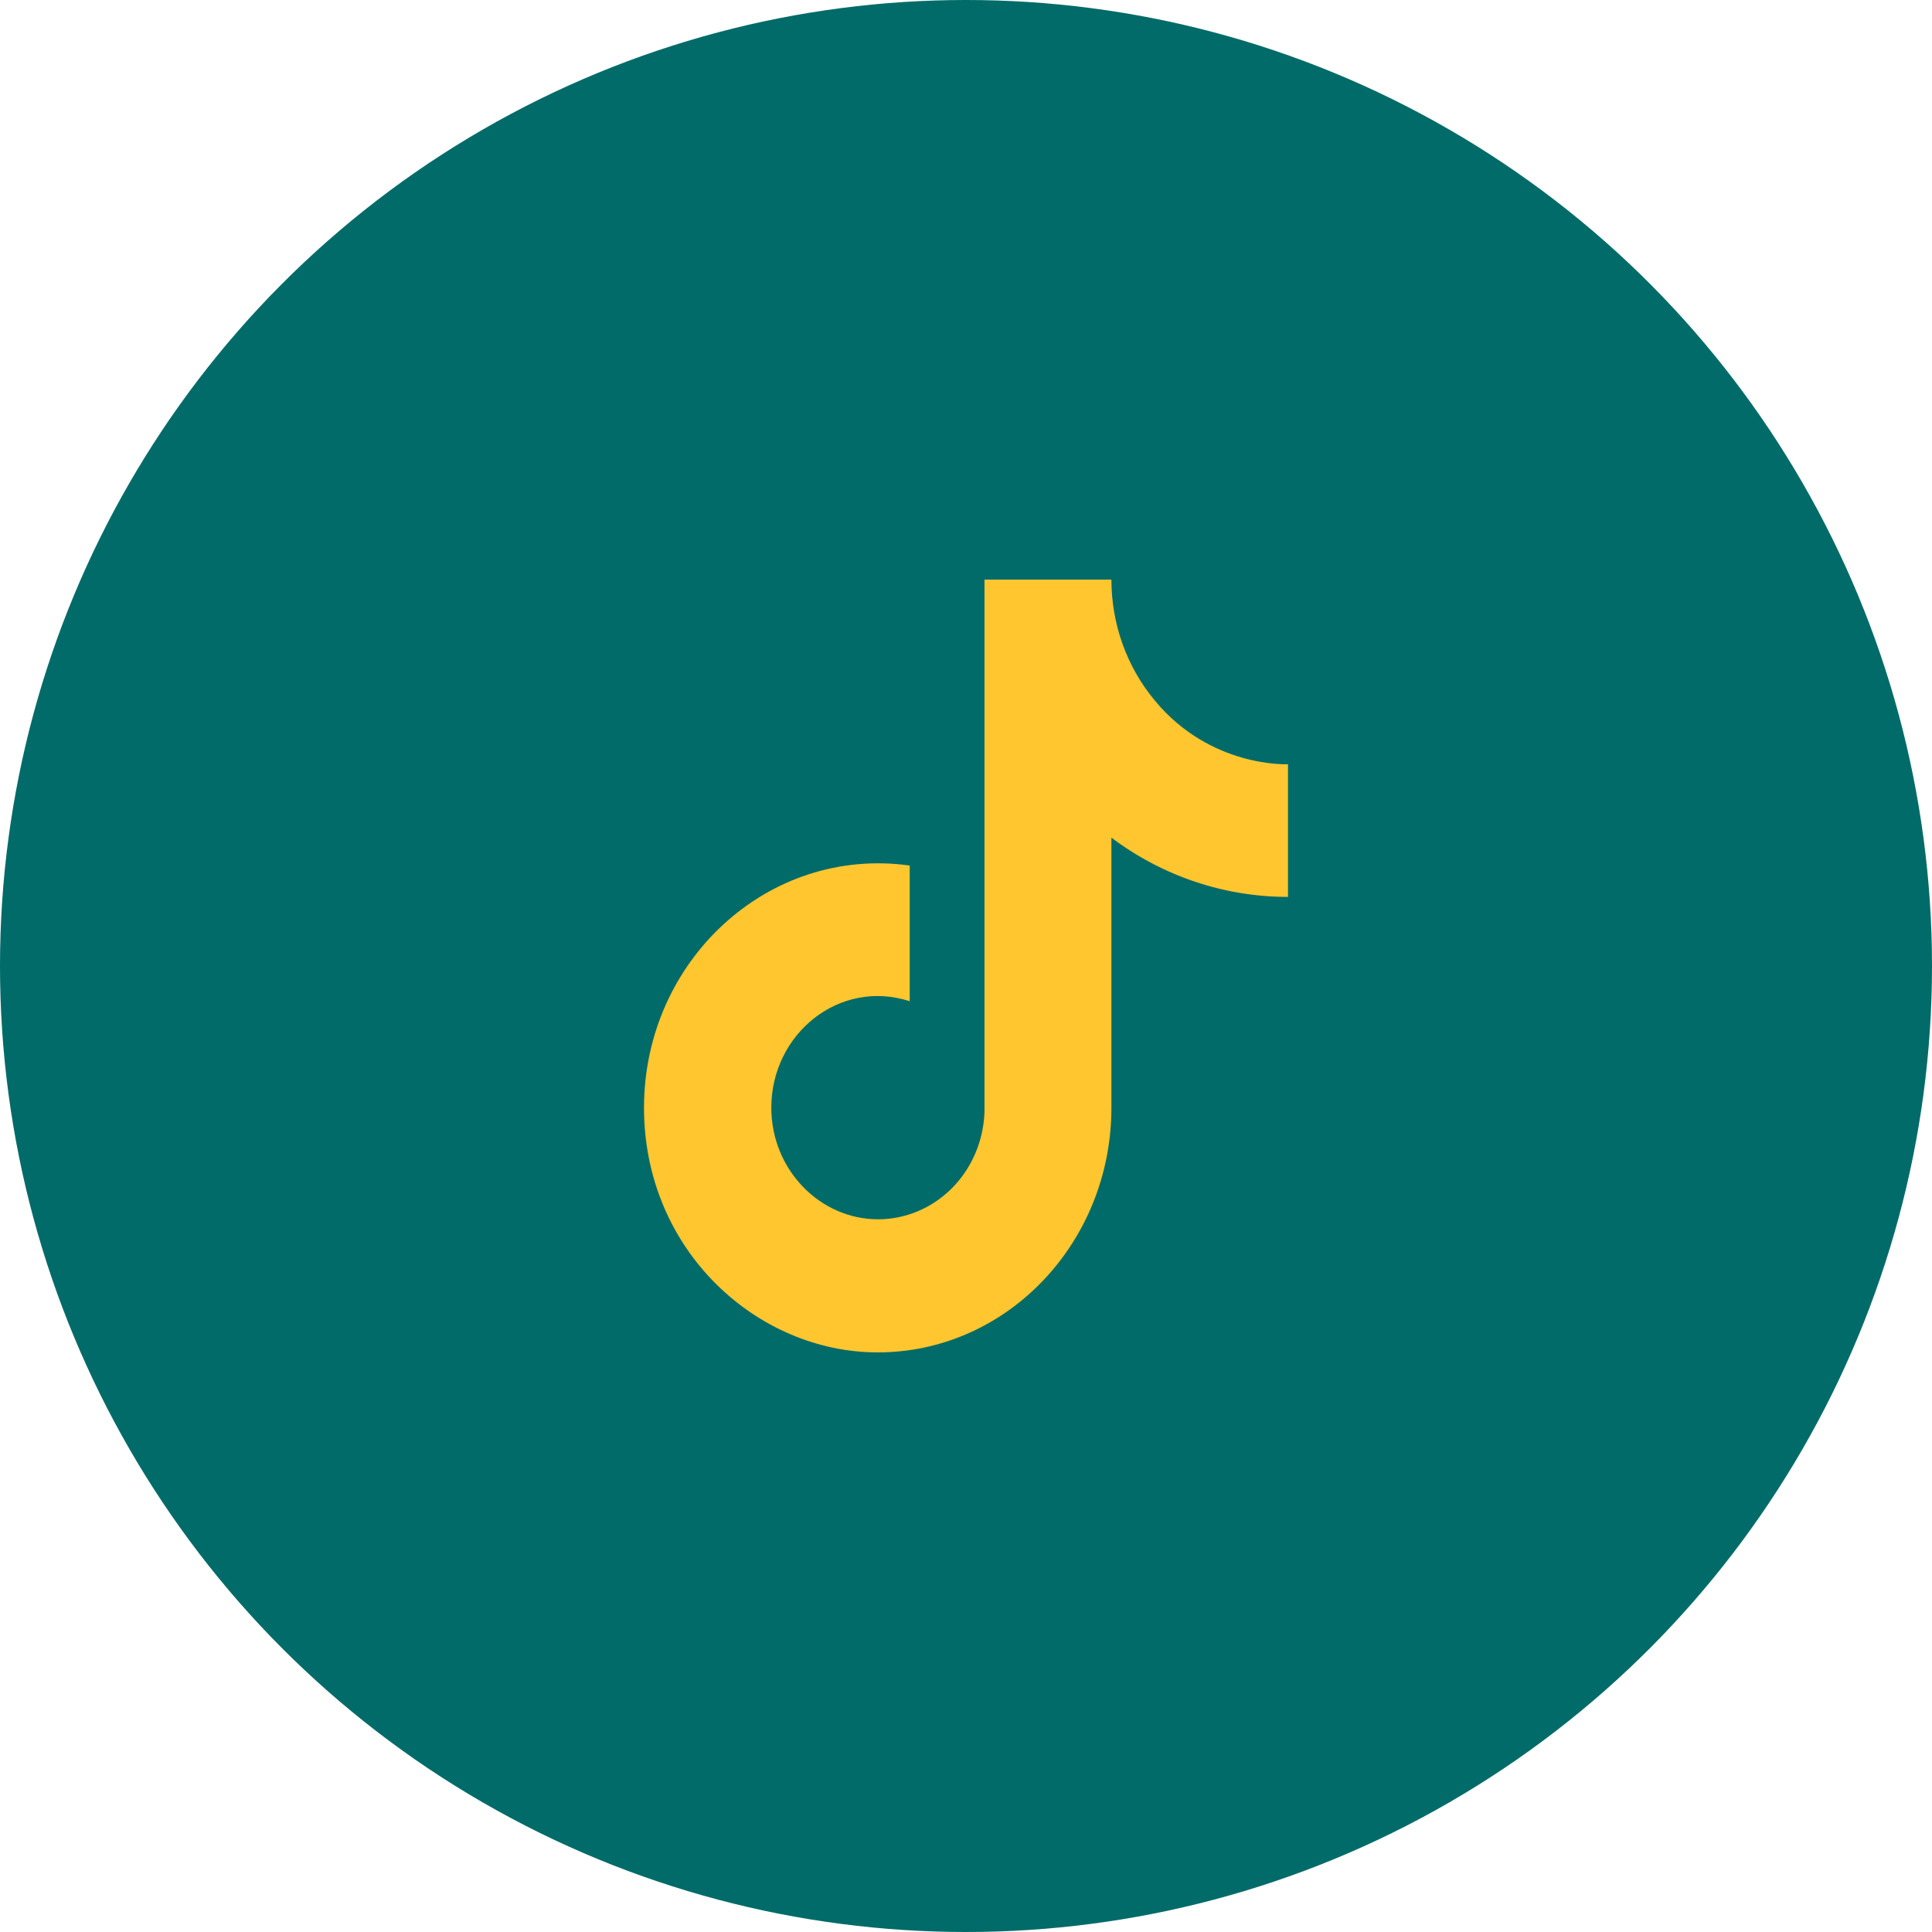
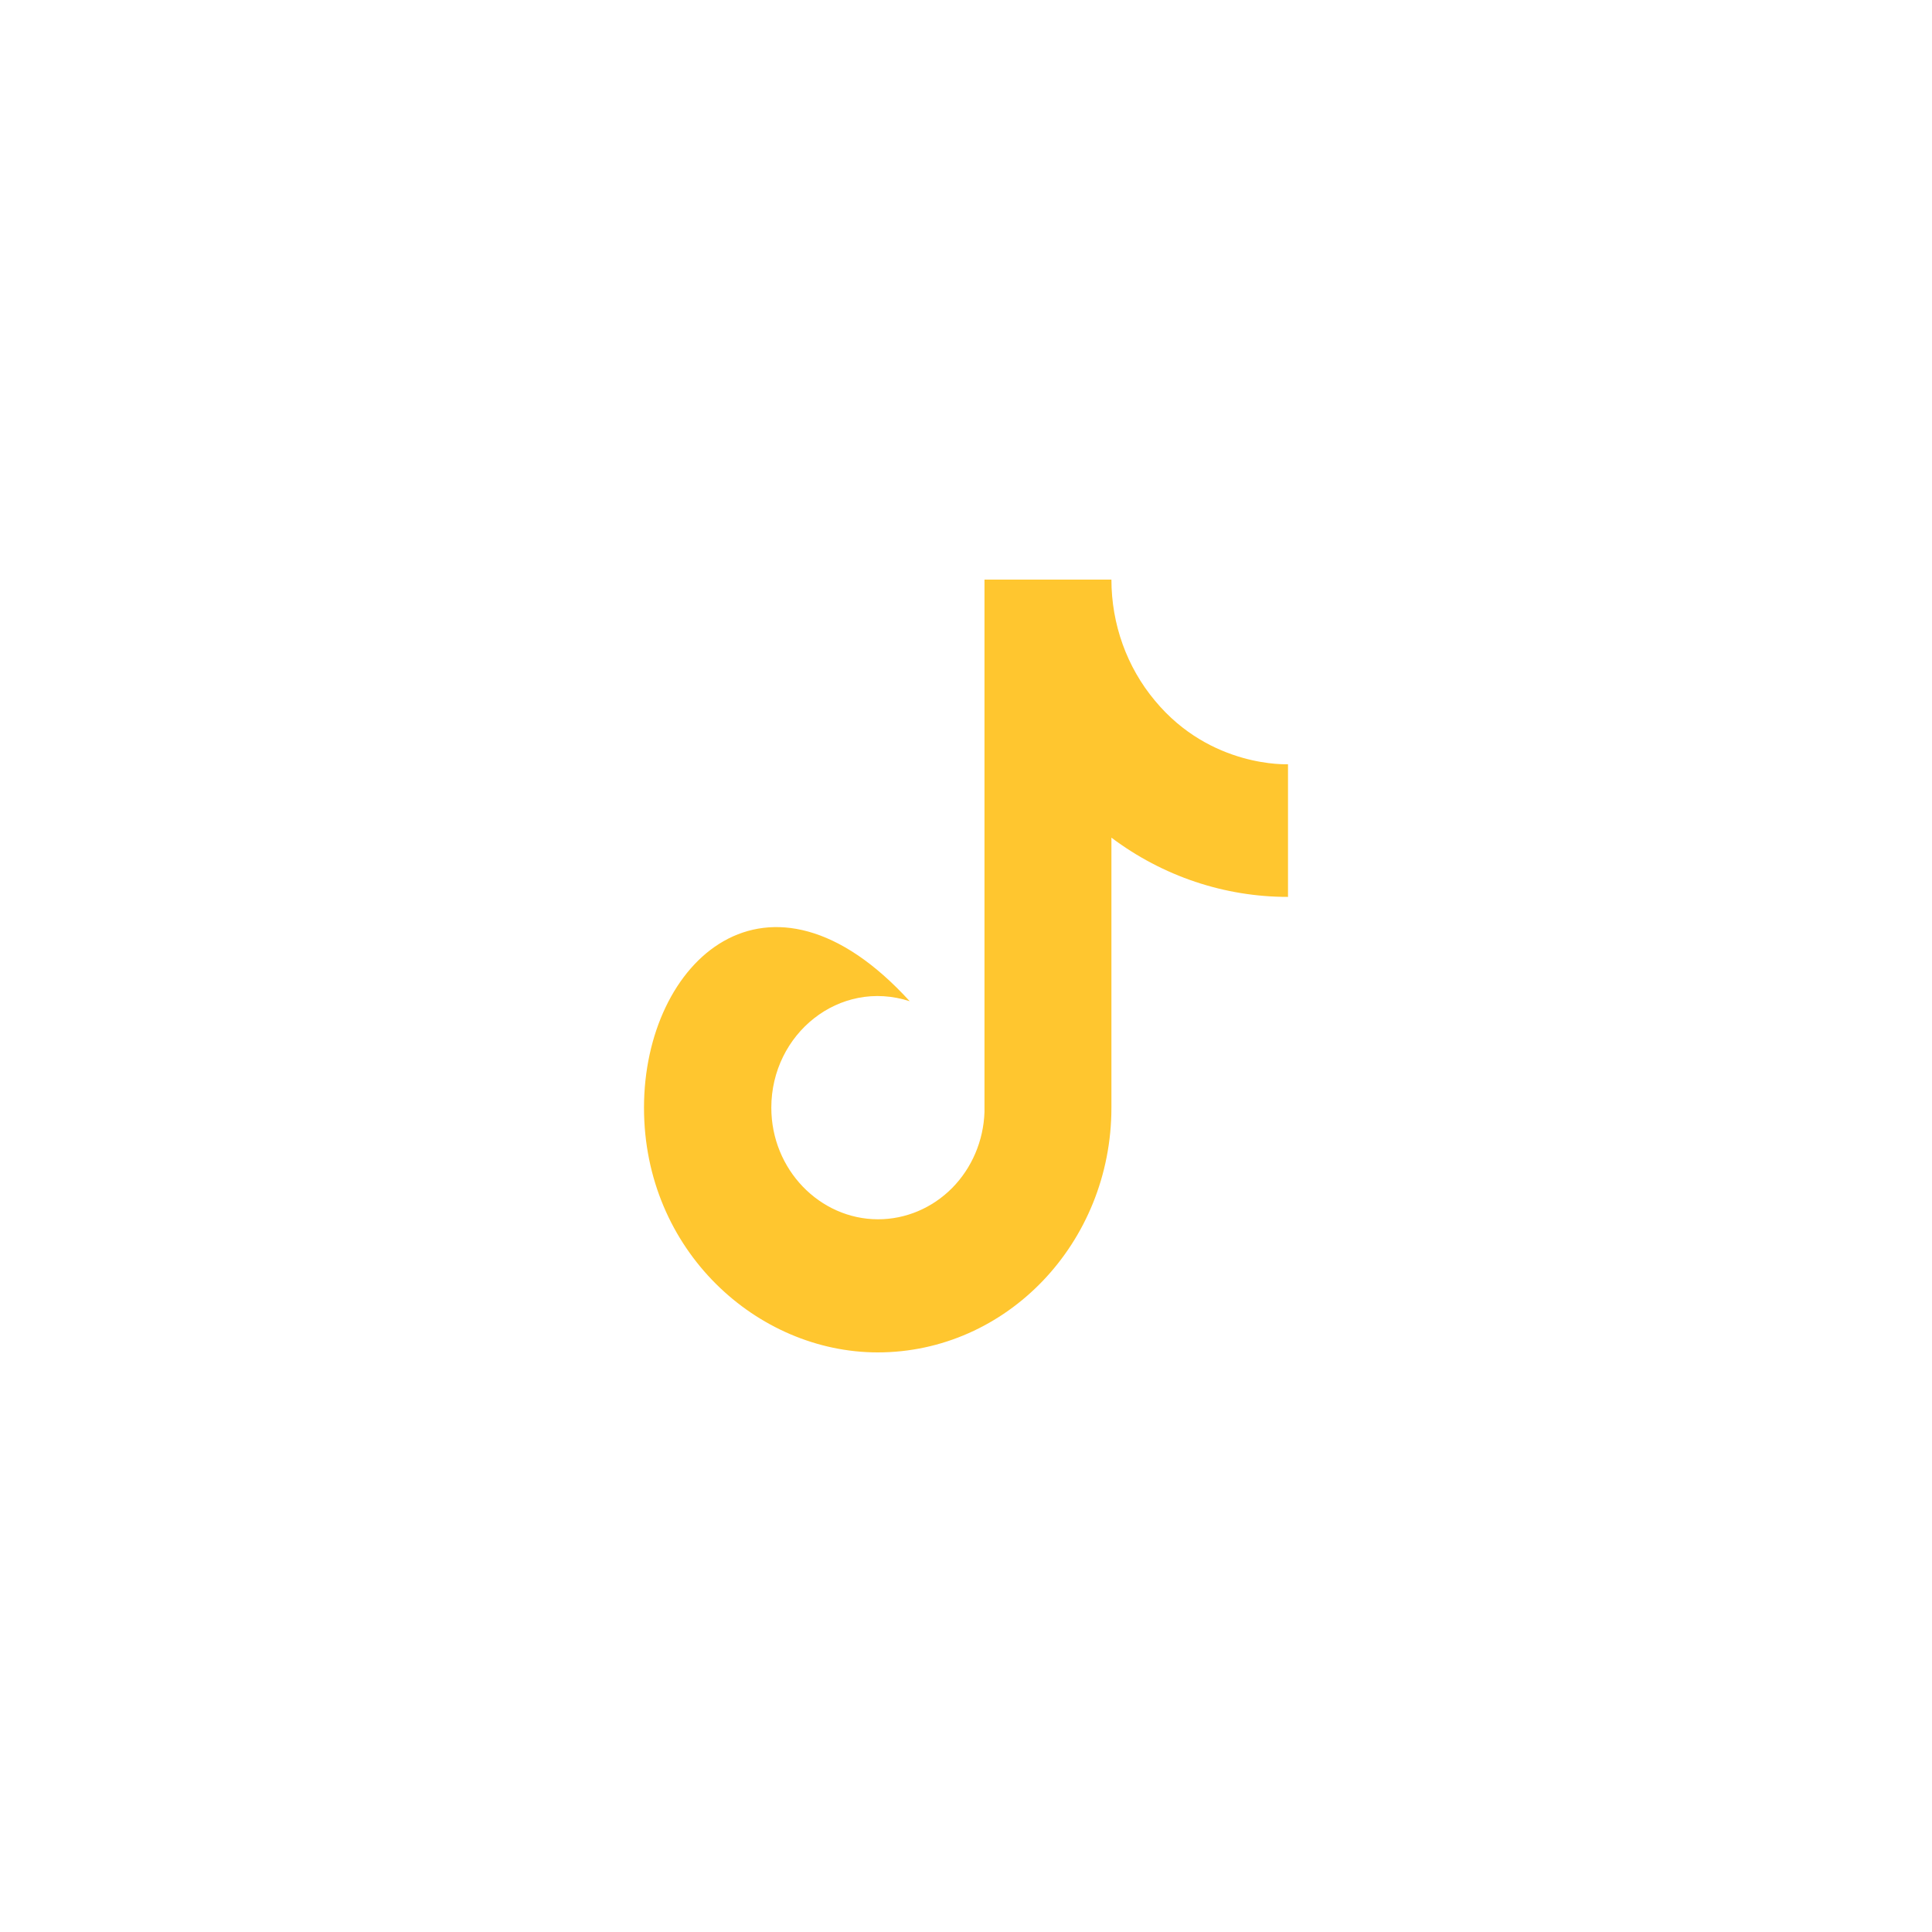
<svg xmlns="http://www.w3.org/2000/svg" width="30" height="30" viewBox="0 0 30 30" fill="none">
-   <circle cx="15" cy="15" r="15" fill="#006B68" />
-   <path d="M17.934 10.88C17.498 10.36 17.258 9.692 17.258 9H15.287V17.267C15.272 17.714 15.091 18.138 14.783 18.449C14.475 18.759 14.063 18.933 13.635 18.933C12.73 18.933 11.977 18.16 11.977 17.2C11.977 16.053 13.036 15.193 14.126 15.547V13.44C11.926 13.133 10 14.92 10 17.2C10 19.42 11.76 21 13.629 21C15.631 21 17.258 19.3 17.258 17.2V13.007C18.057 13.607 19.016 13.928 20 13.927V11.867C20 11.867 18.801 11.927 17.934 10.88Z" fill="#FFC62F" />
+   <path d="M17.934 10.88C17.498 10.36 17.258 9.692 17.258 9H15.287V17.267C15.272 17.714 15.091 18.138 14.783 18.449C14.475 18.759 14.063 18.933 13.635 18.933C12.73 18.933 11.977 18.16 11.977 17.2C11.977 16.053 13.036 15.193 14.126 15.547C11.926 13.133 10 14.92 10 17.2C10 19.42 11.76 21 13.629 21C15.631 21 17.258 19.3 17.258 17.2V13.007C18.057 13.607 19.016 13.928 20 13.927V11.867C20 11.867 18.801 11.927 17.934 10.88Z" fill="#FFC62F" />
</svg>